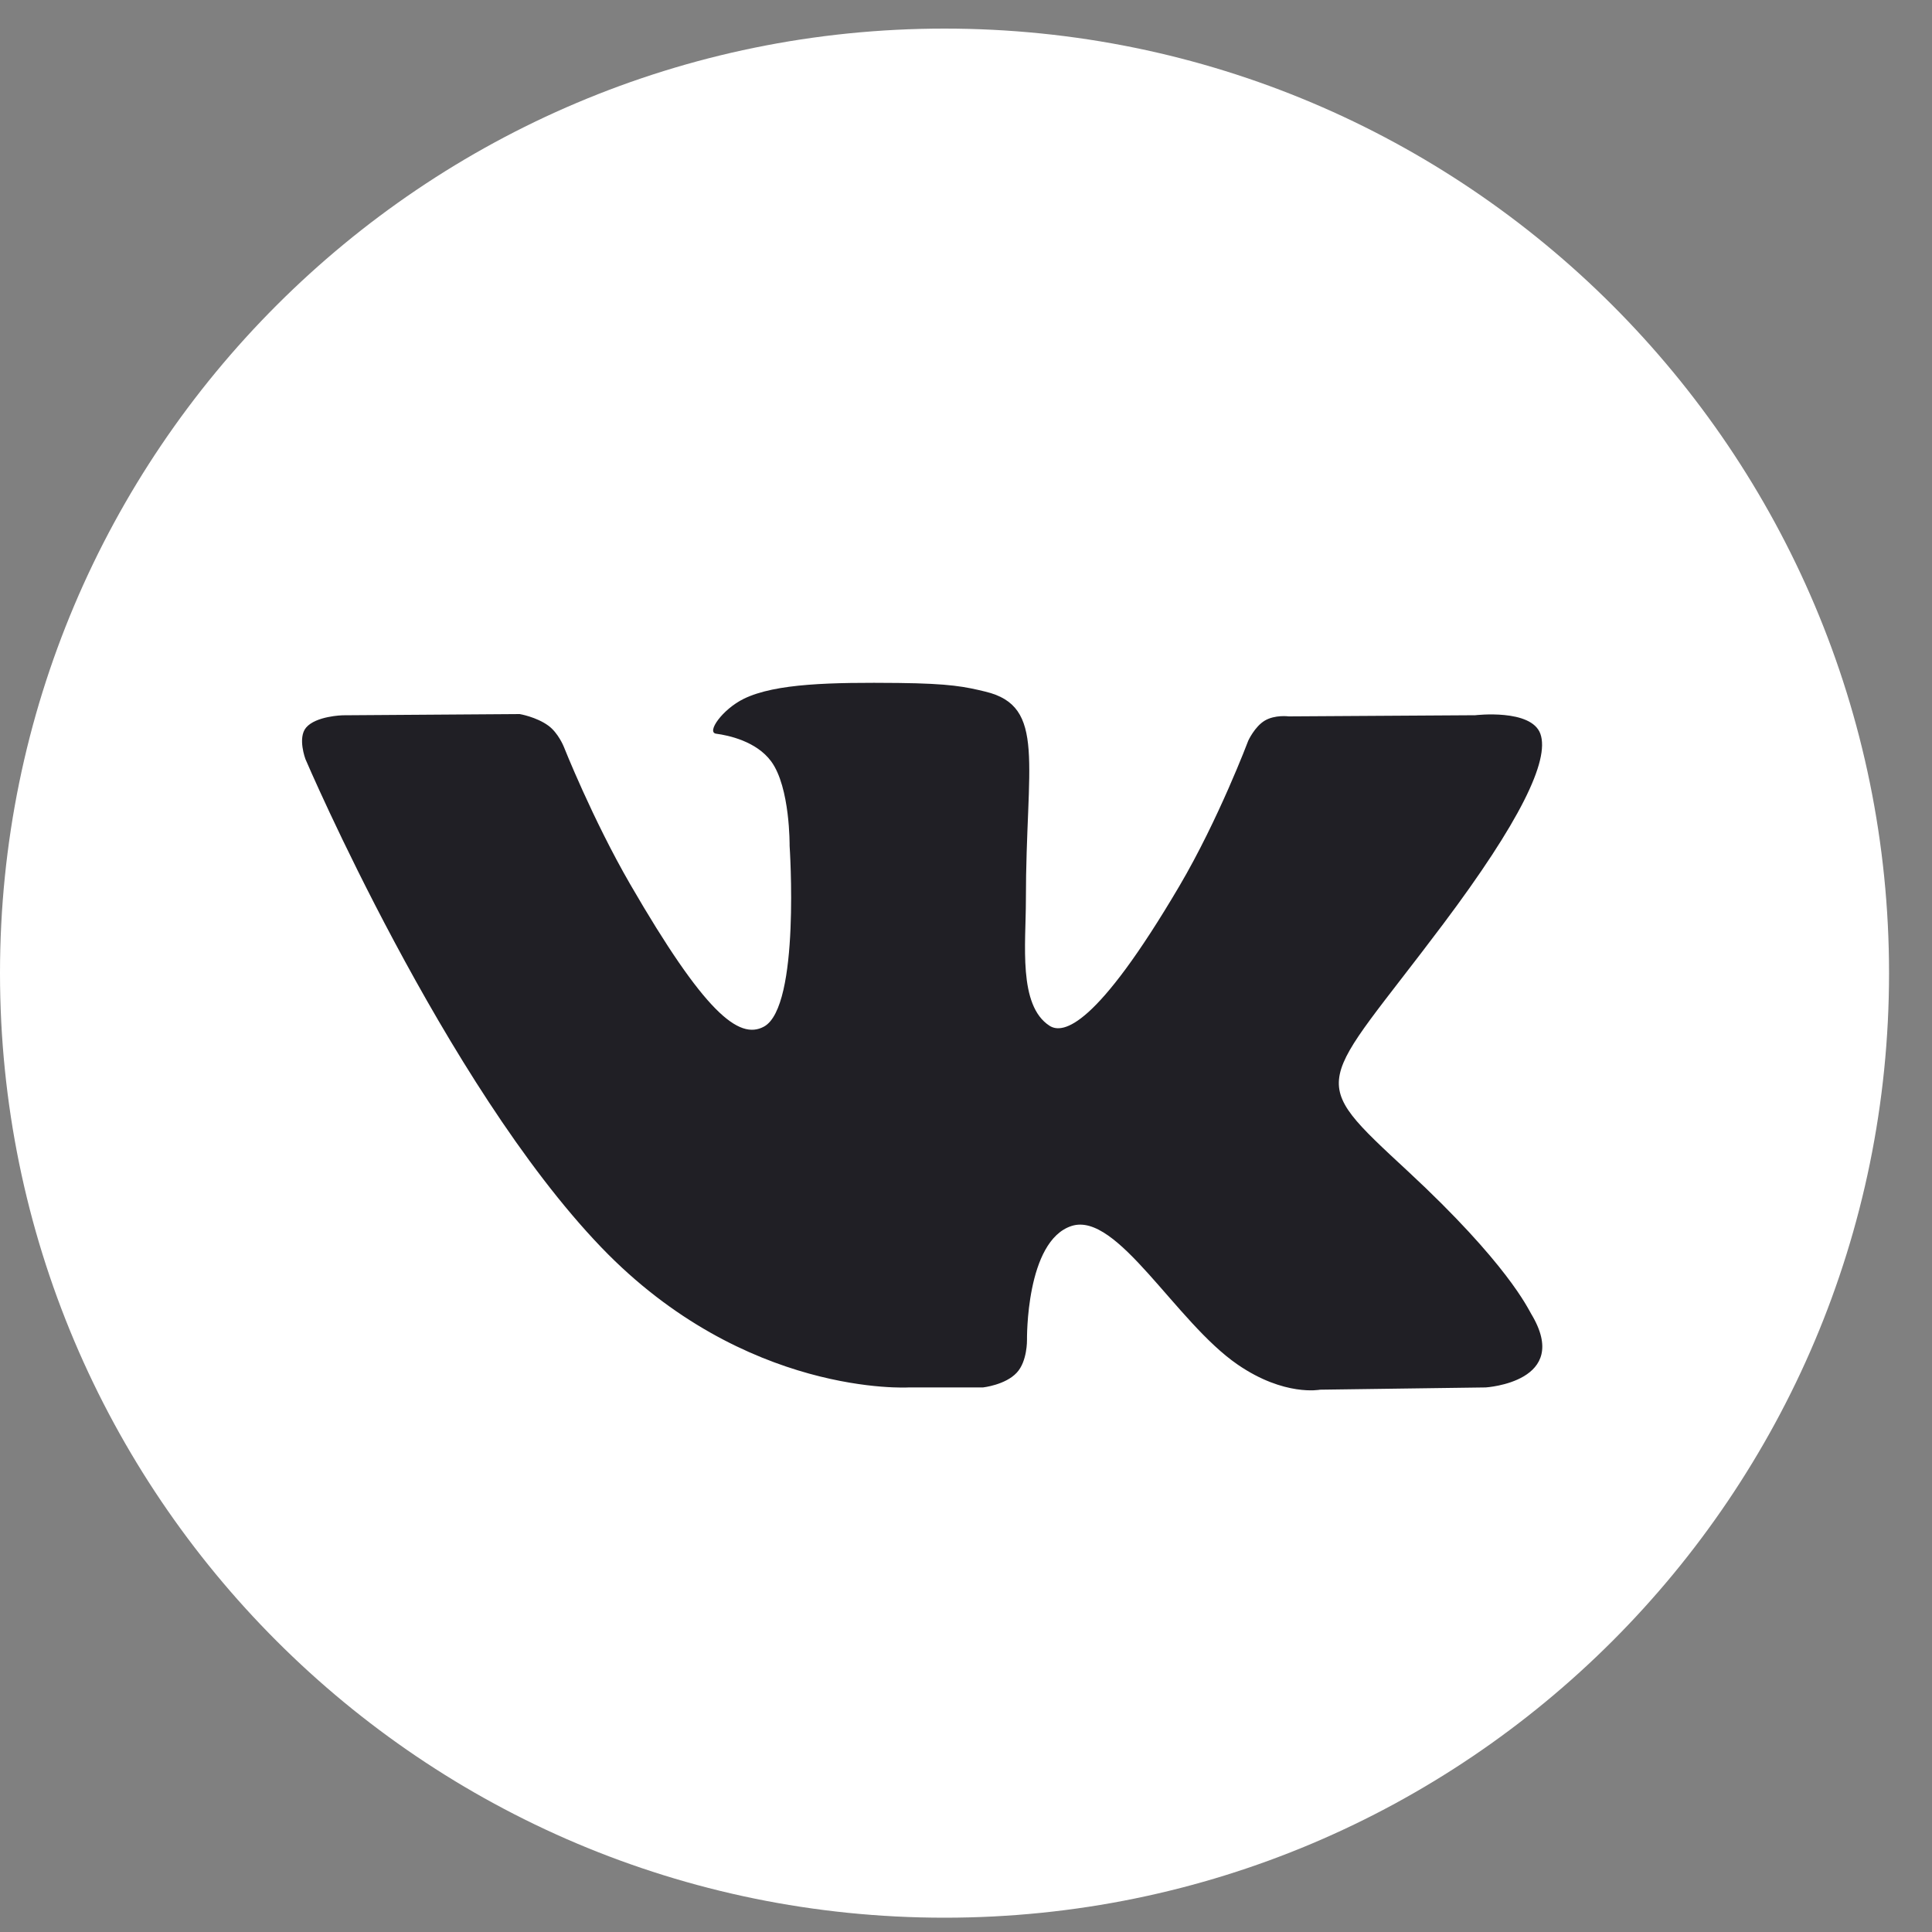
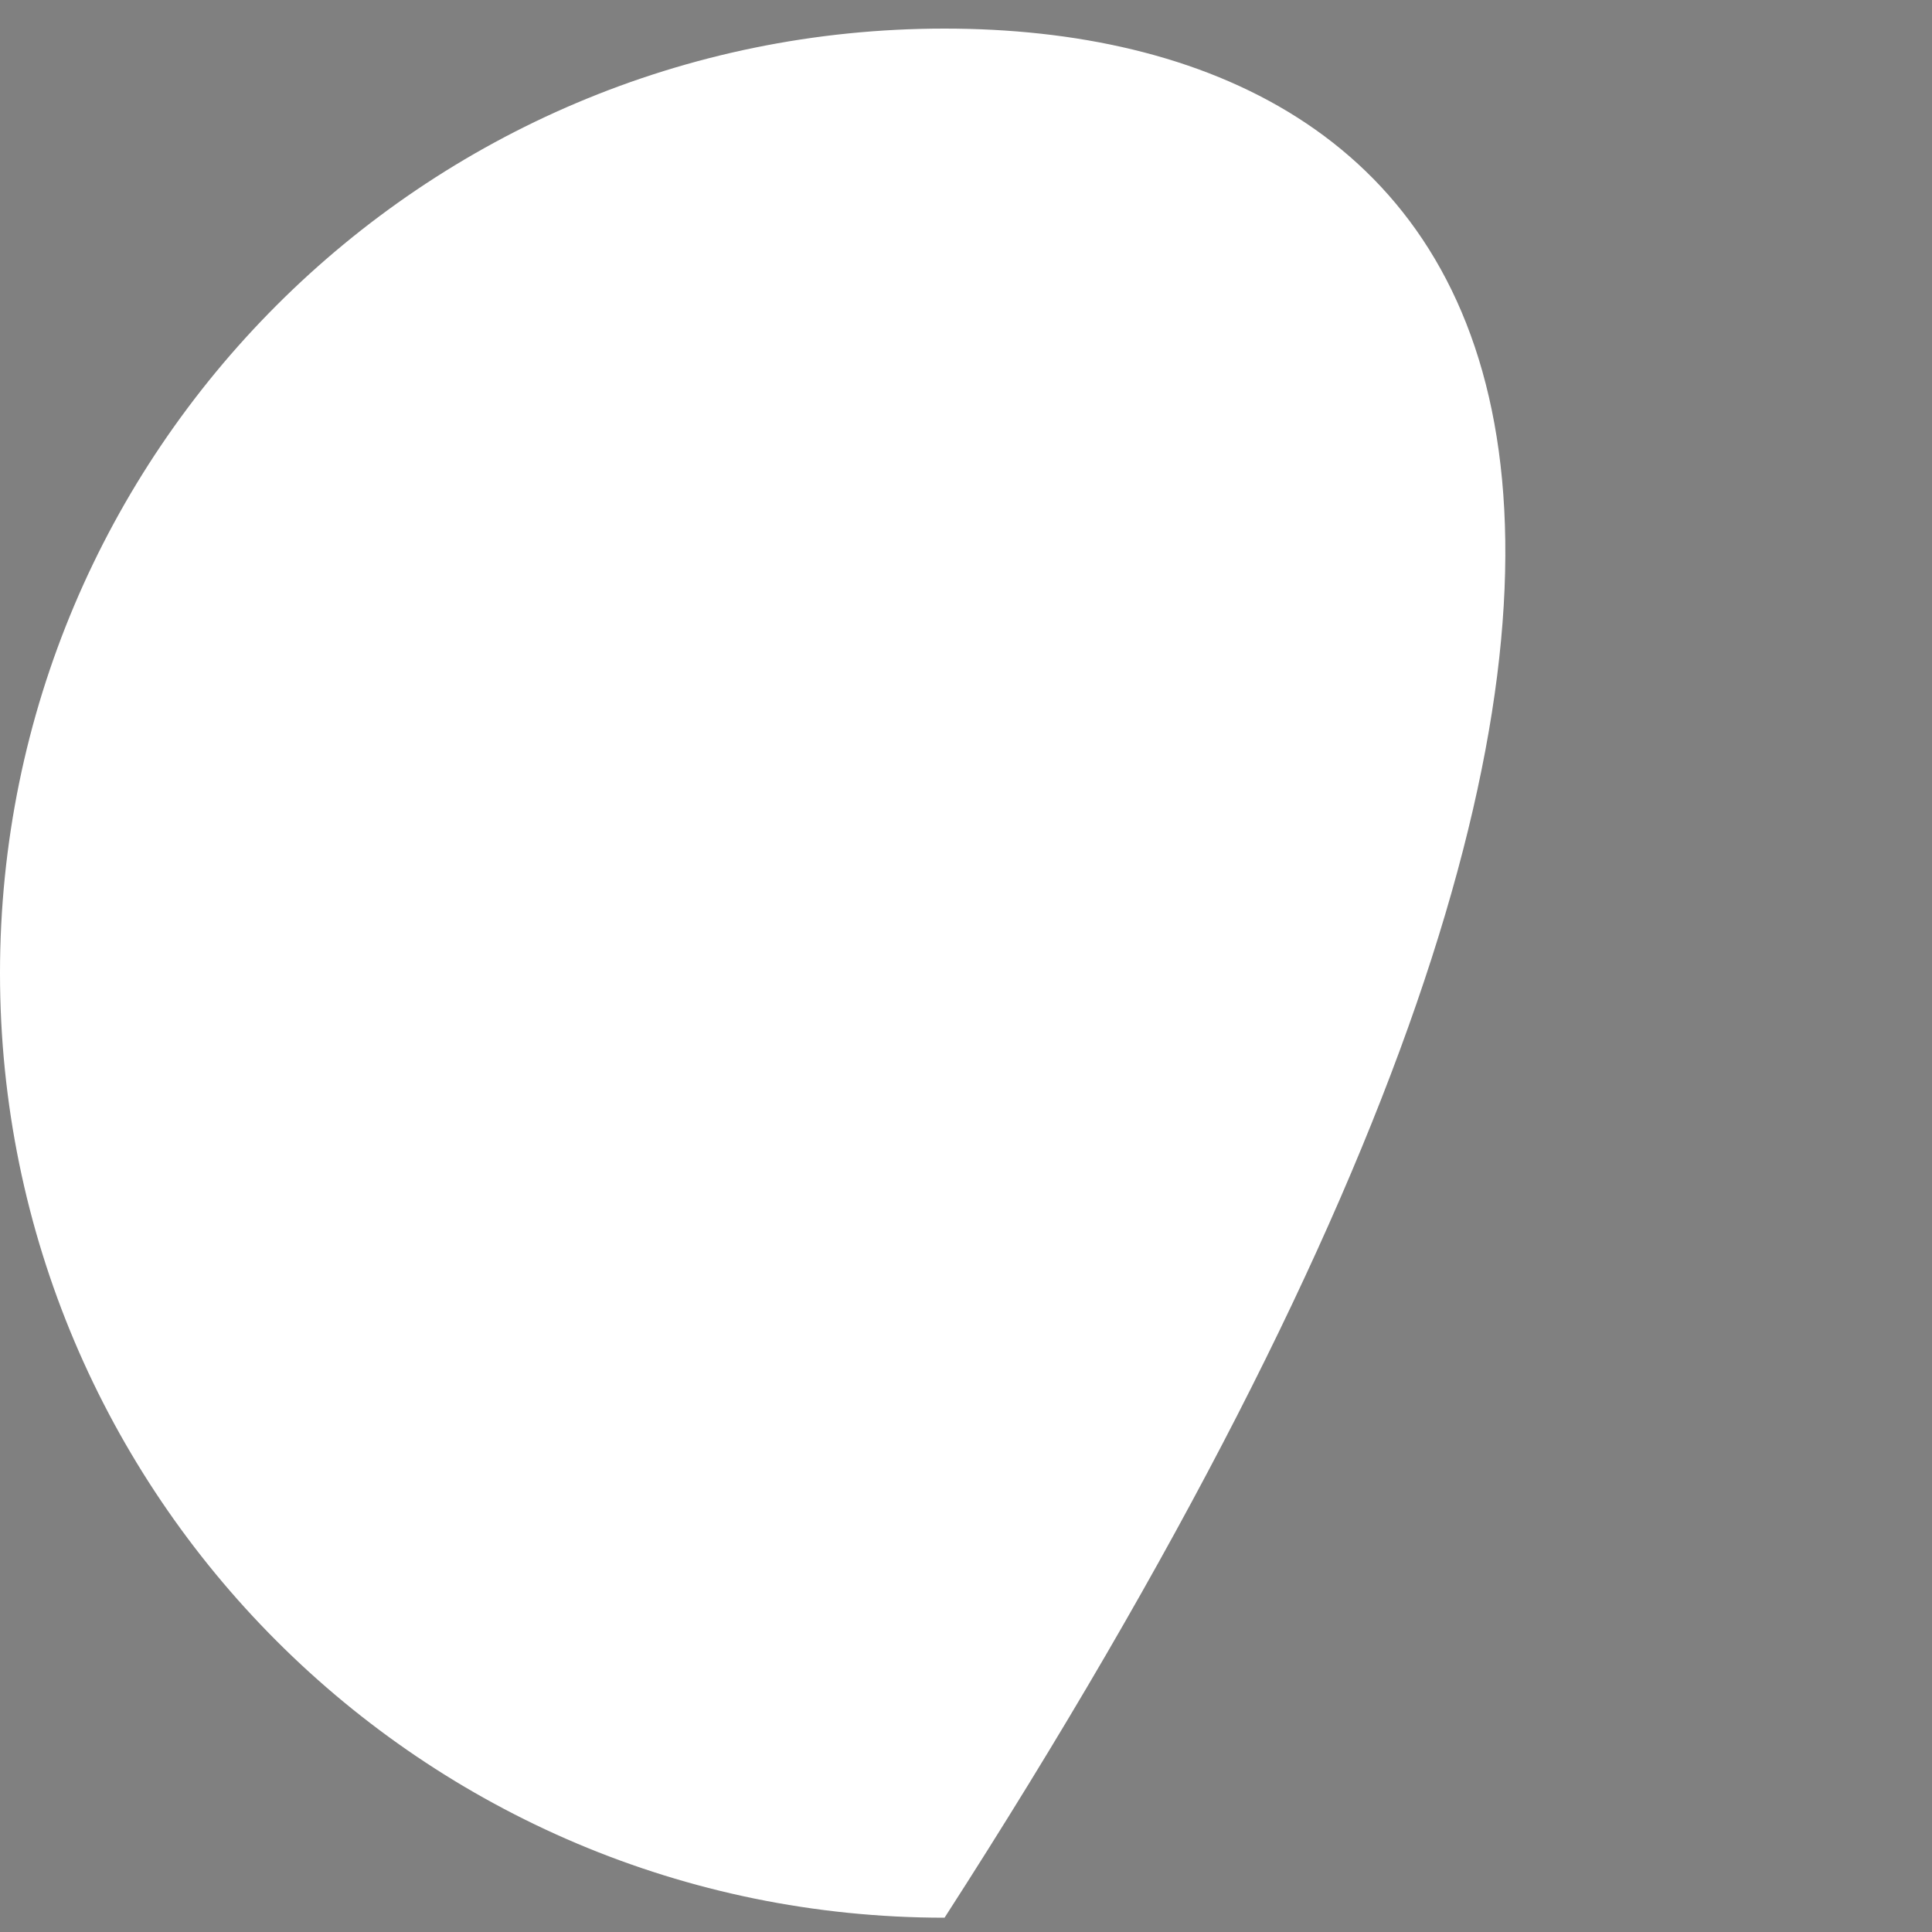
<svg xmlns="http://www.w3.org/2000/svg" width="30" height="30" viewBox="0 0 30 30" fill="none">
  <rect x="0" y="0" width="30" height="30" fill="#808080" stroke="none" />
  <g clip-path="url(#clip0)">
-     <path d="M14.667 29.778C22.767 29.778 29.333 23.211 29.333 15.111C29.333 7.011 22.767 0.444 14.667 0.444C6.566 0.444 0 7.011 0 15.111C0 23.211 6.566 29.778 14.667 29.778Z" fill="white" />
-     <path fill-rule="evenodd" clip-rule="evenodd" d="M14.113 21.544H15.264C15.264 21.544 15.612 21.506 15.789 21.314C15.953 21.138 15.947 20.808 15.947 20.808C15.947 20.808 15.925 19.264 16.642 19.036C17.349 18.812 18.256 20.529 19.218 21.189C19.945 21.689 20.498 21.579 20.498 21.579L23.07 21.544C23.07 21.544 24.415 21.461 23.777 20.403C23.725 20.317 23.406 19.62 21.865 18.19C20.252 16.694 20.468 16.936 22.411 14.347C23.594 12.77 24.067 11.807 23.919 11.395C23.778 11.002 22.908 11.106 22.908 11.106L20.012 11.124C20.012 11.124 19.798 11.095 19.639 11.19C19.483 11.283 19.383 11.501 19.383 11.501C19.383 11.501 18.924 12.721 18.313 13.759C17.024 15.948 16.508 16.064 16.297 15.928C15.807 15.611 15.93 14.655 15.93 13.976C15.93 11.854 16.252 10.969 15.303 10.74C14.988 10.664 14.757 10.614 13.951 10.605C12.918 10.595 12.044 10.609 11.549 10.851C11.219 11.013 10.965 11.372 11.12 11.393C11.311 11.418 11.745 11.51 11.975 11.823C12.271 12.226 12.261 13.133 12.261 13.133C12.261 13.133 12.431 15.631 11.863 15.941C11.472 16.154 10.937 15.719 9.787 13.733C9.198 12.715 8.753 11.591 8.753 11.591C8.753 11.591 8.668 11.38 8.515 11.268C8.329 11.132 8.07 11.088 8.07 11.088L5.318 11.107C5.318 11.107 4.905 11.118 4.753 11.298C4.618 11.457 4.743 11.788 4.743 11.788C4.743 11.788 6.897 16.828 9.336 19.368C11.573 21.697 14.113 21.544 14.113 21.544Z" fill="#201F25" />
+     <path d="M14.667 29.778C29.333 7.011 22.767 0.444 14.667 0.444C6.566 0.444 0 7.011 0 15.111C0 23.211 6.566 29.778 14.667 29.778Z" fill="white" />
  </g>
  <defs>
    <clipPath id="clip0">
      <rect width="29.333" height="29.333" fill="white" transform="translate(0 0.444)" />
    </clipPath>
  </defs>
</svg>